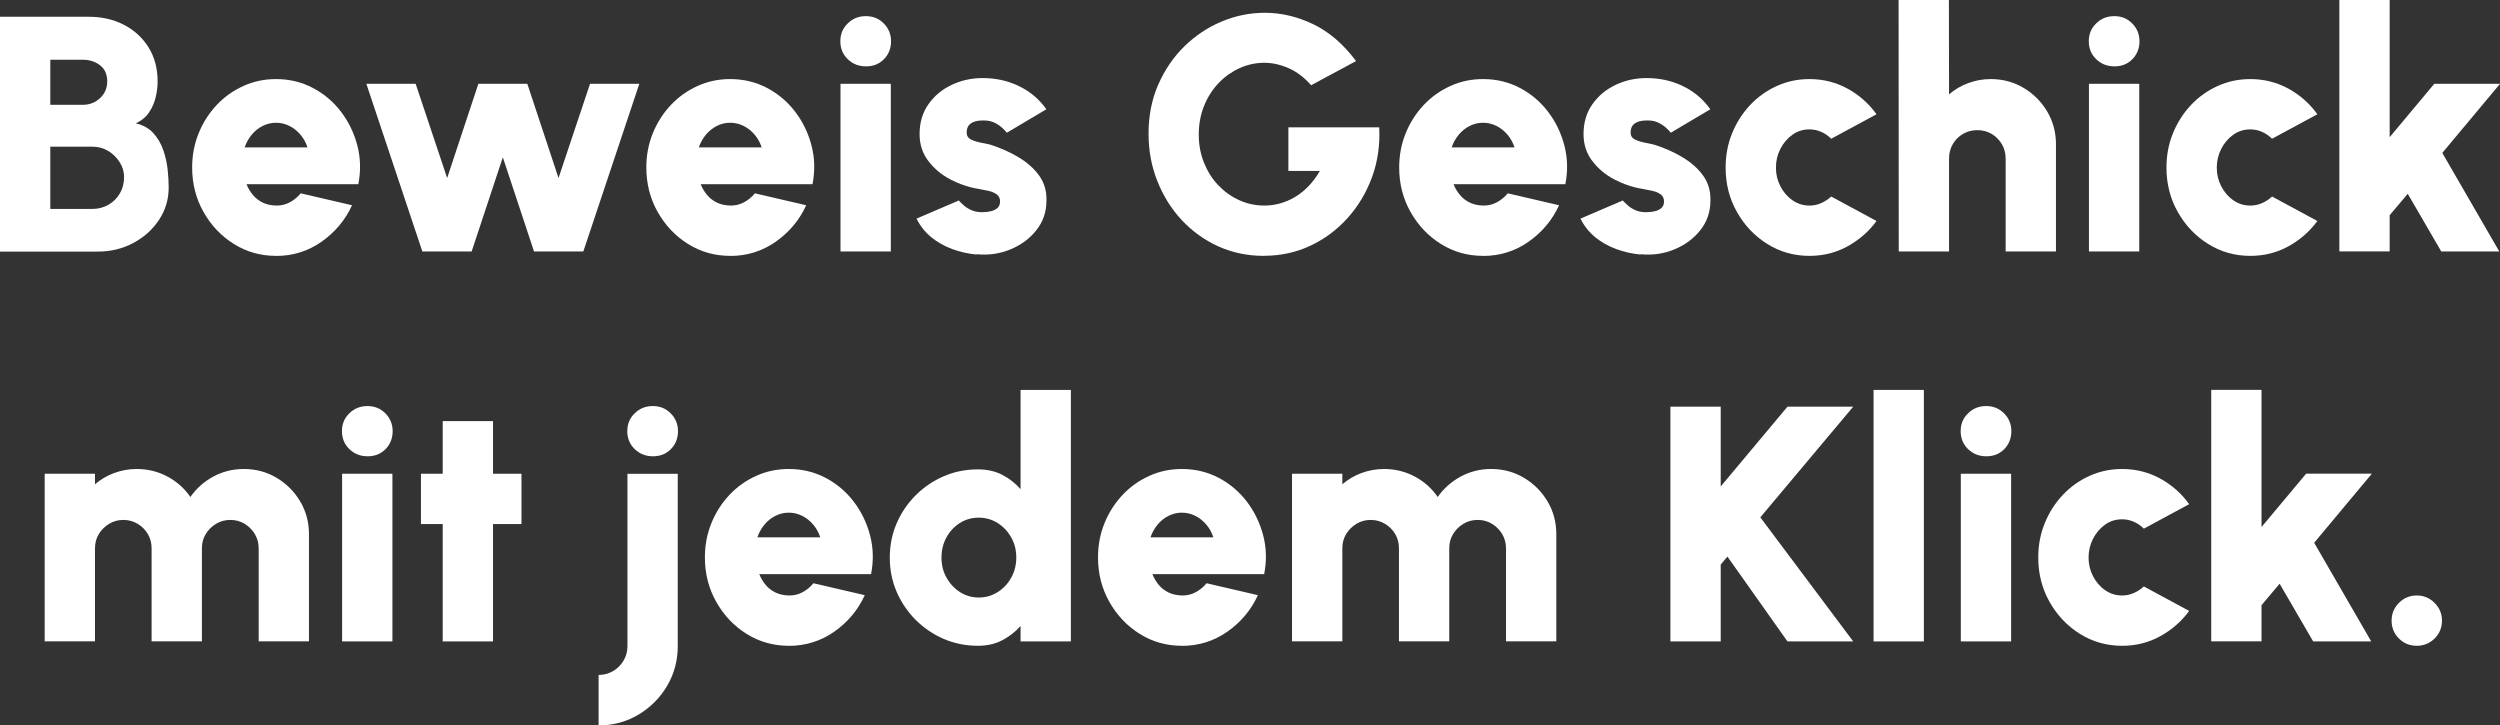
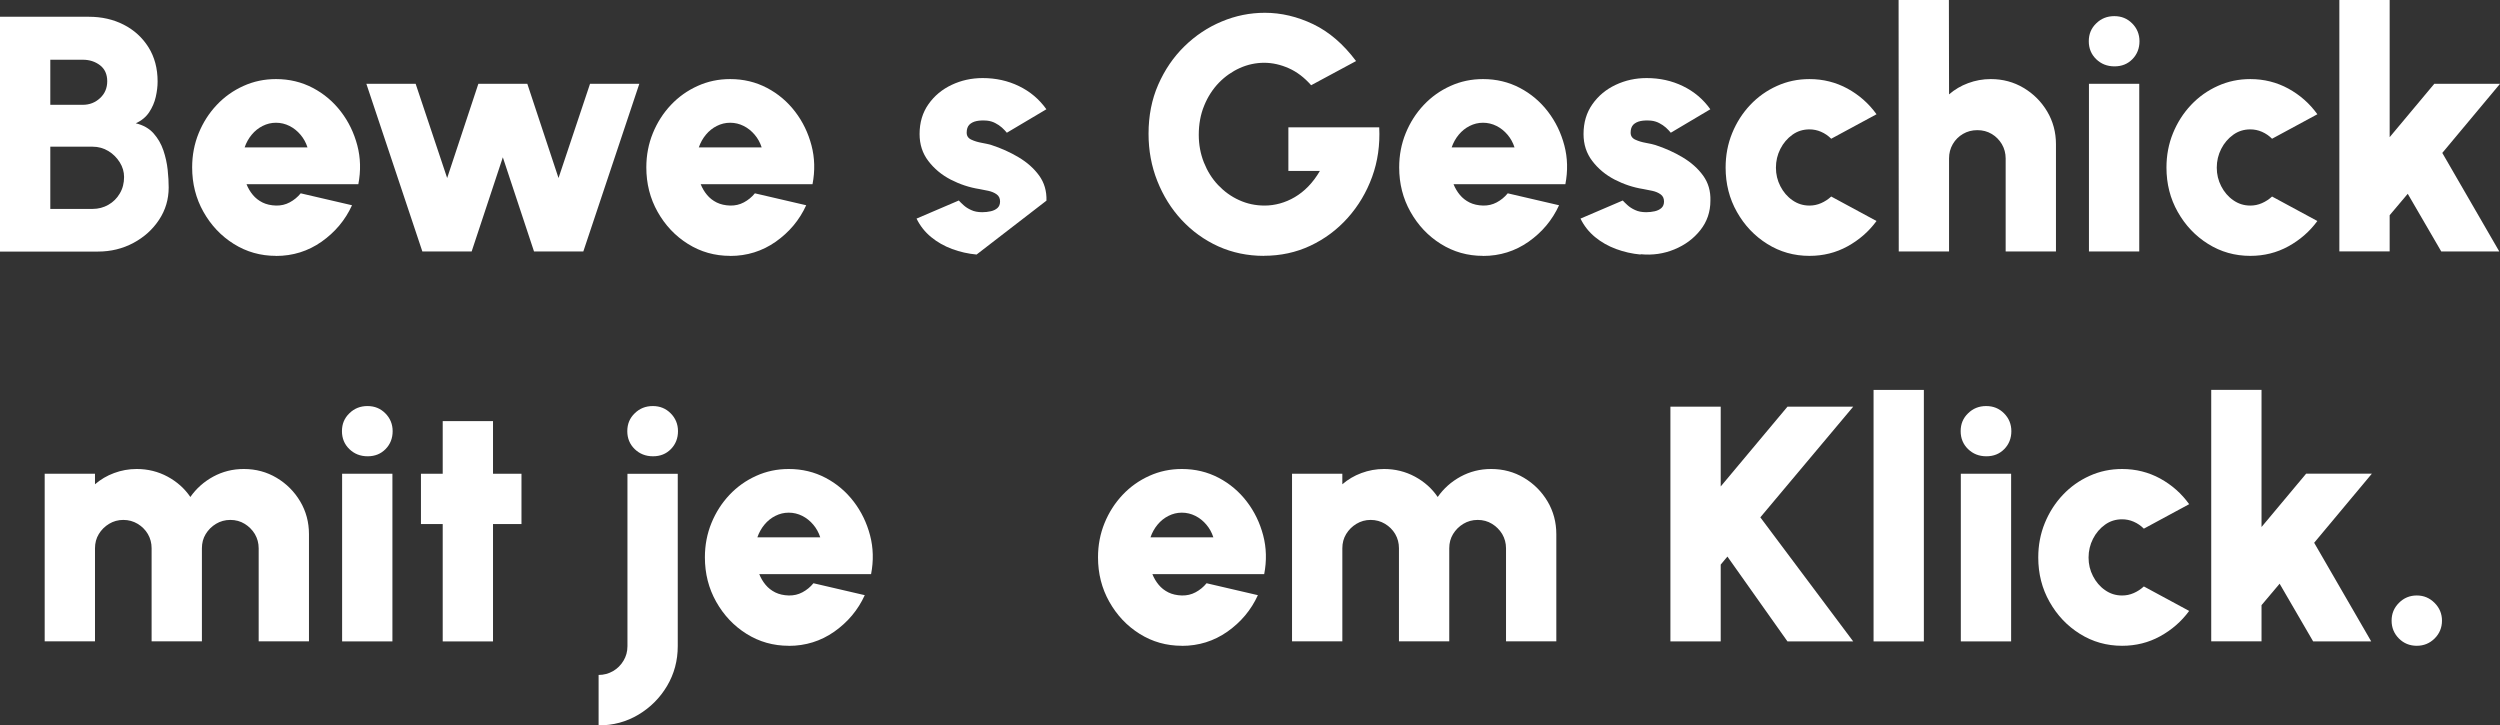
<svg xmlns="http://www.w3.org/2000/svg" id="Ebene_2" viewBox="0 0 320.58 93">
  <rect x="0" y="0" width="320.58" height="93" fill="#333333" stroke="none" />
  <defs>
    <style>
      .cls-1 {
        fill: #fff;
      }
    </style>
  </defs>
  <g id="DE">
    <g>
      <path class="cls-1" d="M0,32.25V2.15h11.4c1.65,0,3.14.34,4.47,1.02,1.33.68,2.39,1.65,3.17,2.89.78,1.25,1.17,2.71,1.17,4.39,0,.63-.08,1.29-.24,1.99-.16.7-.44,1.34-.84,1.95-.4.6-.97,1.08-1.72,1.42.96.23,1.72.66,2.28,1.29s.98,1.36,1.26,2.18c.28.83.46,1.66.55,2.49.09.84.13,1.59.13,2.27,0,1.52-.41,2.9-1.23,4.14-.82,1.24-1.91,2.23-3.29,2.97s-2.9,1.11-4.56,1.11H0ZM6.45,13.44h4.17c.86,0,1.6-.29,2.21-.86.62-.57.92-1.3.92-2.17s-.31-1.57-.92-2.04c-.62-.47-1.35-.71-2.21-.71h-4.17v5.78ZM6.45,26.79h5.42c.74,0,1.42-.18,2.03-.53.61-.35,1.1-.83,1.46-1.45.37-.62.55-1.32.55-2.11,0-.66-.18-1.29-.55-1.88-.37-.59-.85-1.08-1.46-1.45-.61-.37-1.29-.56-2.03-.56h-5.42v7.98Z" />
      <path class="cls-1" d="M35.39,32.81c-1.98,0-3.78-.51-5.41-1.53-1.63-1.02-2.92-2.39-3.89-4.11-.97-1.72-1.45-3.62-1.45-5.7,0-1.56.28-3.03.84-4.4s1.33-2.57,2.31-3.61c.98-1.04,2.12-1.85,3.43-2.44,1.3-.59,2.69-.88,4.17-.88,1.72,0,3.29.38,4.72,1.13,1.43.75,2.63,1.77,3.61,3.05.98,1.28,1.68,2.73,2.1,4.33s.46,3.26.13,4.97h-14.34c.2.5.47.96.81,1.37.34.41.75.73,1.25.98.49.24,1.07.37,1.73.39.63.01,1.21-.12,1.75-.41.54-.29,1.01-.67,1.41-1.16l6.58,1.53c-.87,1.91-2.18,3.46-3.91,4.68-1.73,1.21-3.68,1.82-5.83,1.82ZM31.37,18.9h8.06c-.2-.62-.5-1.16-.9-1.63-.4-.47-.87-.85-1.41-1.12-.54-.27-1.11-.41-1.73-.41s-1.17.14-1.71.41c-.54.27-1,.64-1.4,1.12-.39.47-.7,1.02-.91,1.63Z" />
      <path class="cls-1" d="M60.48,32.25h-6.32l-7.18-21.5h6.32l4.04,12.08,4-12.08h6.28l4,12.08,4.04-12.08h6.32l-7.18,21.5h-6.32l-4-12.08-4,12.08Z" />
      <path class="cls-1" d="M93.63,32.81c-1.98,0-3.78-.51-5.41-1.53-1.63-1.02-2.92-2.39-3.89-4.11-.97-1.72-1.45-3.62-1.45-5.7,0-1.56.28-3.03.84-4.4s1.33-2.57,2.31-3.61c.98-1.04,2.12-1.85,3.43-2.44,1.3-.59,2.69-.88,4.17-.88,1.72,0,3.29.38,4.72,1.13,1.43.75,2.63,1.77,3.61,3.05.98,1.28,1.68,2.73,2.1,4.33s.46,3.26.13,4.97h-14.34c.2.5.47.96.81,1.37.34.41.75.73,1.25.98.49.24,1.07.37,1.73.39.63.01,1.21-.12,1.75-.41.54-.29,1.01-.67,1.41-1.16l6.58,1.53c-.87,1.91-2.18,3.46-3.91,4.68-1.73,1.21-3.68,1.82-5.83,1.82ZM89.61,18.9h8.06c-.2-.62-.5-1.16-.9-1.63-.4-.47-.87-.85-1.41-1.12-.54-.27-1.11-.41-1.73-.41s-1.17.14-1.71.41c-.54.27-1,.64-1.4,1.12-.39.47-.7,1.02-.91,1.63Z" />
-       <path class="cls-1" d="M111.05,8.51c-.93,0-1.71-.31-2.34-.92s-.95-1.38-.95-2.3.31-1.67.95-2.29c.63-.62,1.4-.93,2.32-.93s1.67.31,2.29.93c.62.62.94,1.39.94,2.29s-.3,1.68-.91,2.3c-.61.62-1.37.92-2.29.92ZM107.78,10.75h6.45v21.5h-6.45V10.75Z" />
-       <path class="cls-1" d="M125.23,32.64c-1.09-.1-2.14-.34-3.14-.71-1-.37-1.9-.88-2.69-1.53-.79-.65-1.41-1.43-1.87-2.37l5.42-2.32c.14.16.34.35.6.59.26.24.58.45.98.63.39.19.87.28,1.43.28.37,0,.73-.04,1.09-.12.35-.08.64-.22.86-.42s.33-.48.33-.84c0-.4-.15-.71-.44-.91-.29-.21-.65-.36-1.06-.45-.42-.09-.8-.17-1.16-.23-1.28-.2-2.5-.61-3.67-1.21-1.17-.61-2.12-1.4-2.87-2.39-.75-.98-1.12-2.13-1.12-3.45,0-1.48.38-2.75,1.14-3.83.76-1.08,1.75-1.9,2.98-2.48,1.23-.58,2.55-.87,3.97-.87,1.68,0,3.23.34,4.65,1.03,1.43.69,2.6,1.68,3.52,2.97l-5.07,3.01c-.17-.21-.38-.43-.63-.66-.25-.22-.54-.42-.86-.58-.32-.17-.67-.27-1.04-.31-.5-.04-.95-.03-1.34.05-.39.08-.71.24-.94.47-.23.24-.34.58-.34,1.02,0,.42.2.72.6.9.4.19.85.32,1.35.41.5.09.91.18,1.23.28,1.23.4,2.39.92,3.48,1.57,1.09.65,1.97,1.43,2.63,2.34s.98,1.99.94,3.22c0,1.43-.43,2.7-1.29,3.78-.86,1.09-1.97,1.91-3.33,2.47-1.36.56-2.8.77-4.32.62Z" />
+       <path class="cls-1" d="M125.23,32.64c-1.09-.1-2.14-.34-3.14-.71-1-.37-1.9-.88-2.69-1.53-.79-.65-1.41-1.43-1.87-2.37l5.42-2.32c.14.16.34.35.6.59.26.24.58.45.98.63.39.19.87.28,1.43.28.37,0,.73-.04,1.09-.12.35-.08.64-.22.86-.42s.33-.48.33-.84c0-.4-.15-.71-.44-.91-.29-.21-.65-.36-1.06-.45-.42-.09-.8-.17-1.16-.23-1.28-.2-2.5-.61-3.67-1.21-1.17-.61-2.12-1.4-2.87-2.39-.75-.98-1.12-2.13-1.12-3.45,0-1.48.38-2.75,1.14-3.83.76-1.08,1.75-1.9,2.98-2.48,1.23-.58,2.55-.87,3.97-.87,1.68,0,3.23.34,4.65,1.03,1.43.69,2.6,1.68,3.52,2.97l-5.07,3.01c-.17-.21-.38-.43-.63-.66-.25-.22-.54-.42-.86-.58-.32-.17-.67-.27-1.04-.31-.5-.04-.95-.03-1.34.05-.39.08-.71.24-.94.47-.23.24-.34.58-.34,1.02,0,.42.2.72.6.9.4.19.85.32,1.35.41.5.09.91.18,1.23.28,1.23.4,2.39.92,3.48,1.57,1.09.65,1.97,1.43,2.63,2.34s.98,1.99.94,3.22Z" />
      <path class="cls-1" d="M162.08,32.81c-2.11,0-4.06-.41-5.86-1.22-1.8-.82-3.36-1.95-4.7-3.39s-2.37-3.11-3.12-5c-.75-1.89-1.12-3.91-1.12-6.04,0-2.31.41-4.41,1.24-6.3s1.94-3.53,3.35-4.91c1.41-1.38,3.01-2.45,4.79-3.19,1.78-.75,3.63-1.12,5.54-1.12,2.09,0,4.16.49,6.19,1.46,2.04.98,3.87,2.55,5.5,4.73l-5.76,3.1c-.87-.99-1.83-1.72-2.87-2.18s-2.09-.7-3.15-.7-2.11.22-3.12.67c-1,.45-1.9,1.08-2.69,1.89-.79.82-1.42,1.79-1.88,2.92-.47,1.13-.7,2.39-.7,3.76,0,1.26.22,2.44.66,3.55.44,1.1,1.04,2.07,1.82,2.89s1.67,1.47,2.69,1.93c1.02.47,2.11.7,3.27.7.66,0,1.31-.09,1.97-.27.65-.18,1.29-.45,1.9-.81s1.2-.82,1.74-1.38c.54-.56,1.04-1.22,1.48-1.98h-4.04v-5.59h11.65c.11,2.25-.19,4.37-.91,6.35s-1.77,3.74-3.13,5.26c-1.36,1.52-2.96,2.71-4.79,3.57-1.83.86-3.82,1.29-5.96,1.29Z" />
      <path class="cls-1" d="M190.17,32.81c-1.98,0-3.78-.51-5.41-1.53-1.63-1.02-2.92-2.39-3.89-4.11-.97-1.72-1.45-3.62-1.45-5.7,0-1.56.28-3.03.84-4.4s1.33-2.57,2.31-3.61c.98-1.04,2.12-1.85,3.43-2.44,1.3-.59,2.69-.88,4.17-.88,1.72,0,3.29.38,4.72,1.13,1.43.75,2.63,1.77,3.61,3.05.98,1.28,1.68,2.73,2.1,4.33s.46,3.26.13,4.97h-14.34c.2.5.47.96.81,1.37.34.41.75.73,1.25.98.49.24,1.07.37,1.73.39.63.01,1.21-.12,1.75-.41.54-.29,1.01-.67,1.41-1.16l6.58,1.53c-.87,1.91-2.18,3.46-3.91,4.68-1.73,1.21-3.68,1.82-5.83,1.82ZM186.15,18.9h8.06c-.2-.62-.5-1.16-.9-1.63-.4-.47-.87-.85-1.41-1.12-.54-.27-1.11-.41-1.73-.41s-1.17.14-1.71.41c-.54.27-1,.64-1.4,1.12-.39.47-.7,1.02-.91,1.63Z" />
      <path class="cls-1" d="M210.37,32.64c-1.09-.1-2.14-.34-3.14-.71-1-.37-1.9-.88-2.69-1.53-.79-.65-1.41-1.43-1.87-2.37l5.42-2.32c.14.16.34.35.6.59.26.24.58.45.98.63.39.19.87.28,1.43.28.37,0,.73-.04,1.09-.12.35-.08.64-.22.86-.42s.33-.48.33-.84c0-.4-.15-.71-.44-.91-.29-.21-.65-.36-1.06-.45-.42-.09-.8-.17-1.16-.23-1.28-.2-2.5-.61-3.67-1.21-1.17-.61-2.12-1.4-2.87-2.39-.75-.98-1.12-2.13-1.12-3.45,0-1.48.38-2.75,1.14-3.83.76-1.08,1.75-1.9,2.98-2.48,1.23-.58,2.55-.87,3.97-.87,1.68,0,3.23.34,4.65,1.03,1.43.69,2.6,1.68,3.52,2.97l-5.07,3.01c-.17-.21-.38-.43-.63-.66-.25-.22-.54-.42-.86-.58-.32-.17-.67-.27-1.04-.31-.5-.04-.95-.03-1.34.05-.39.08-.71.24-.94.47-.23.24-.34.58-.34,1.02,0,.42.2.72.6.9.4.19.85.32,1.35.41.5.09.91.18,1.23.28,1.23.4,2.39.92,3.48,1.57,1.09.65,1.97,1.43,2.63,2.34s.98,1.99.94,3.22c0,1.43-.43,2.7-1.29,3.78-.86,1.09-1.97,1.91-3.33,2.47-1.36.56-2.8.77-4.32.62Z" />
      <path class="cls-1" d="M234.82,25.2l5.81,3.14c-.99,1.35-2.23,2.43-3.72,3.25-1.49.82-3.12,1.22-4.88,1.22-1.98,0-3.78-.51-5.41-1.53-1.63-1.02-2.92-2.38-3.89-4.1-.97-1.71-1.45-3.61-1.45-5.69,0-1.58.28-3.05.84-4.42s1.33-2.57,2.31-3.61c.98-1.04,2.12-1.85,3.43-2.44,1.3-.59,2.69-.88,4.17-.88,1.76,0,3.39.41,4.88,1.22,1.49.82,2.73,1.91,3.72,3.29l-5.81,3.14c-.39-.39-.82-.68-1.3-.89-.48-.21-.98-.31-1.49-.31-.82,0-1.55.23-2.19.69s-1.16,1.06-1.54,1.81c-.38.75-.57,1.55-.57,2.41s.19,1.64.57,2.38.89,1.34,1.54,1.79c.65.46,1.38.69,2.19.69.52,0,1.01-.1,1.49-.31.48-.21.91-.49,1.3-.85Z" />
      <path class="cls-1" d="M263.64,18.51v13.74h-6.45v-11.93c0-.67-.17-1.29-.49-1.84-.33-.55-.77-.99-1.31-1.31-.54-.32-1.15-.48-1.83-.48s-1.29.16-1.84.48-.99.76-1.31,1.31c-.32.55-.48,1.16-.48,1.84v11.93h-6.45l-.02-32.25h6.45l.02,12.1c.72-.62,1.53-1.1,2.45-1.44.92-.34,1.88-.52,2.9-.52,1.55,0,2.95.38,4.21,1.13,1.26.75,2.27,1.76,3.02,3.02.75,1.26,1.13,2.67,1.13,4.21Z" />
      <path class="cls-1" d="M271.14,8.51c-.93,0-1.71-.31-2.34-.92s-.95-1.38-.95-2.3.31-1.67.95-2.29c.63-.62,1.4-.93,2.32-.93s1.67.31,2.29.93c.62.62.94,1.39.94,2.29s-.3,1.68-.91,2.3c-.61.62-1.37.92-2.29.92ZM267.87,10.75h6.45v21.5h-6.45V10.75Z" />
      <path class="cls-1" d="M291.35,25.2l5.81,3.14c-.99,1.35-2.23,2.43-3.72,3.25-1.49.82-3.12,1.22-4.88,1.22-1.98,0-3.78-.51-5.41-1.53-1.63-1.02-2.92-2.38-3.89-4.1-.97-1.71-1.45-3.61-1.45-5.69,0-1.58.28-3.05.84-4.42s1.33-2.57,2.31-3.61c.98-1.04,2.12-1.85,3.43-2.44,1.3-.59,2.69-.88,4.17-.88,1.76,0,3.39.41,4.88,1.22,1.49.82,2.73,1.91,3.72,3.29l-5.81,3.14c-.39-.39-.82-.68-1.3-.89-.48-.21-.98-.31-1.49-.31-.82,0-1.55.23-2.19.69s-1.16,1.06-1.54,1.81c-.38.75-.57,1.55-.57,2.41s.19,1.64.57,2.38.89,1.34,1.54,1.79c.65.46,1.38.69,2.19.69.52,0,1.01-.1,1.49-.31.48-.21.91-.49,1.3-.85Z" />
      <path class="cls-1" d="M320.49,32.25h-7.44l-4.3-7.4-2.32,2.75v4.64h-6.45V0h6.45v17.59l5.72-6.84h8.43l-7.4,8.86,7.31,12.64Z" />
      <path class="cls-1" d="M5.73,82.25v-21.5h6.45v1.35c.72-.62,1.53-1.1,2.45-1.44.92-.34,1.88-.52,2.9-.52,1.43,0,2.75.33,3.96.98,1.2.65,2.18,1.52,2.92,2.61.76-1.09,1.74-1.96,2.93-2.61,1.2-.65,2.5-.98,3.92-.98,1.55,0,2.95.38,4.21,1.13,1.26.75,2.27,1.76,3.02,3.02.75,1.26,1.13,2.67,1.13,4.21v13.74h-6.45v-11.93c0-.67-.17-1.28-.49-1.83-.33-.54-.77-.98-1.31-1.31-.54-.33-1.15-.5-1.83-.5s-1.29.17-1.84.5c-.55.33-.99.77-1.32,1.31-.33.54-.49,1.15-.49,1.83v11.93h-6.45v-11.93c0-.67-.16-1.28-.48-1.83-.32-.54-.76-.98-1.31-1.31-.55-.33-1.17-.5-1.84-.5s-1.27.17-1.82.5-.99.77-1.32,1.31-.49,1.15-.49,1.83v11.93h-6.45Z" />
      <path class="cls-1" d="M47.14,58.51c-.93,0-1.71-.31-2.34-.92s-.95-1.38-.95-2.3.31-1.67.95-2.29c.63-.62,1.4-.93,2.32-.93s1.67.31,2.29.93c.62.62.94,1.39.94,2.29s-.3,1.68-.91,2.3c-.61.62-1.37.92-2.29.92ZM43.87,60.75h6.45v21.5h-6.45v-21.5Z" />
      <path class="cls-1" d="M66.87,67.2h-3.65v15.05h-6.45v-15.05h-2.79v-6.45h2.79v-6.75h6.45v6.75h3.65v6.45Z" />
      <path class="cls-1" d="M76.76,93v-6.45c.67,0,1.29-.17,1.85-.49.56-.33,1.01-.77,1.34-1.33.34-.56.51-1.18.51-1.87v-22.1h6.45v22.1c0,1.86-.46,3.56-1.37,5.1-.91,1.53-2.13,2.76-3.67,3.68s-3.24,1.38-5.12,1.38ZM83.73,58.51c-.93,0-1.71-.31-2.34-.92s-.95-1.38-.95-2.3.31-1.67.95-2.29c.63-.62,1.4-.93,2.32-.93s1.67.31,2.29.93c.62.62.94,1.39.94,2.29s-.3,1.68-.91,2.3-1.37.92-2.29.92Z" />
      <path class="cls-1" d="M101.14,82.81c-1.98,0-3.78-.51-5.41-1.53-1.63-1.02-2.92-2.39-3.89-4.11-.97-1.72-1.45-3.62-1.45-5.7,0-1.56.28-3.03.84-4.4s1.33-2.57,2.31-3.61c.98-1.04,2.12-1.85,3.43-2.44,1.3-.59,2.69-.88,4.17-.88,1.72,0,3.29.38,4.72,1.13,1.43.75,2.63,1.77,3.61,3.05.98,1.28,1.68,2.73,2.1,4.33s.46,3.26.13,4.97h-14.34c.2.5.47.96.81,1.37.34.41.75.73,1.25.98.49.24,1.07.37,1.73.39.63.01,1.21-.12,1.75-.41.54-.29,1.01-.67,1.41-1.16l6.58,1.53c-.87,1.91-2.18,3.46-3.91,4.68-1.73,1.21-3.68,1.82-5.83,1.82ZM97.12,68.9h8.06c-.2-.62-.5-1.16-.9-1.63-.4-.47-.87-.85-1.41-1.12-.54-.27-1.11-.41-1.73-.41s-1.17.14-1.71.41c-.54.27-1,.64-1.4,1.12-.39.47-.7,1.02-.91,1.63Z" />
-       <path class="cls-1" d="M130.87,50h6.45v32.25h-6.45v-1.98c-.66.75-1.44,1.35-2.35,1.83s-1.95.71-3.11.71c-1.56,0-3.02-.29-4.39-.88-1.36-.59-2.56-1.4-3.6-2.44-1.04-1.04-1.85-2.24-2.44-3.6-.59-1.36-.88-2.82-.88-4.39s.29-3.02.88-4.39,1.4-2.56,2.44-3.6c1.04-1.04,2.24-1.85,3.6-2.44,1.36-.59,2.82-.88,4.39-.88,1.16,0,2.2.23,3.11.7s1.69,1.08,2.35,1.84v-12.73ZM125.5,76.62c.89,0,1.7-.23,2.43-.69.73-.46,1.31-1.08,1.74-1.85.43-.77.65-1.63.65-2.58s-.21-1.81-.65-2.58c-.43-.77-1.01-1.39-1.74-1.85-.73-.46-1.54-.69-2.43-.69s-1.7.23-2.42.69-1.3,1.08-1.72,1.85c-.42.77-.63,1.63-.63,2.58s.21,1.81.65,2.58c.43.77,1.01,1.39,1.73,1.85.72.46,1.52.69,2.4.69Z" />
      <path class="cls-1" d="M151.55,82.81c-1.98,0-3.78-.51-5.41-1.53-1.63-1.02-2.92-2.39-3.89-4.11-.97-1.72-1.45-3.62-1.45-5.7,0-1.56.28-3.03.84-4.4s1.33-2.57,2.31-3.61c.98-1.04,2.12-1.85,3.43-2.44,1.3-.59,2.69-.88,4.17-.88,1.72,0,3.29.38,4.72,1.13,1.43.75,2.63,1.77,3.61,3.05.98,1.28,1.68,2.73,2.1,4.33s.46,3.26.13,4.97h-14.34c.2.5.47.96.81,1.37.34.41.75.73,1.25.98.49.24,1.07.37,1.73.39.63.01,1.21-.12,1.75-.41.54-.29,1.01-.67,1.41-1.16l6.58,1.53c-.87,1.91-2.18,3.46-3.91,4.68-1.73,1.21-3.68,1.82-5.83,1.82ZM147.53,68.9h8.06c-.2-.62-.5-1.16-.9-1.63-.4-.47-.87-.85-1.41-1.12-.54-.27-1.11-.41-1.73-.41s-1.17.14-1.71.41c-.54.27-1,.64-1.4,1.12-.39.47-.7,1.02-.91,1.63Z" />
      <path class="cls-1" d="M165.68,82.25v-21.5h6.45v1.35c.72-.62,1.53-1.1,2.45-1.44.92-.34,1.88-.52,2.9-.52,1.43,0,2.75.33,3.96.98,1.2.65,2.18,1.52,2.92,2.61.76-1.09,1.74-1.96,2.93-2.61,1.2-.65,2.5-.98,3.92-.98,1.55,0,2.95.38,4.21,1.13,1.26.75,2.27,1.76,3.02,3.02.75,1.26,1.13,2.67,1.13,4.21v13.74h-6.45v-11.93c0-.67-.17-1.28-.49-1.83-.33-.54-.77-.98-1.31-1.31-.54-.33-1.15-.5-1.83-.5s-1.29.17-1.84.5c-.55.33-.99.77-1.32,1.31-.33.54-.49,1.15-.49,1.83v11.93h-6.45v-11.93c0-.67-.16-1.28-.48-1.83-.32-.54-.76-.98-1.31-1.31-.55-.33-1.17-.5-1.84-.5s-1.27.17-1.82.5-.99.77-1.32,1.31-.49,1.15-.49,1.83v11.93h-6.45Z" />
      <path class="cls-1" d="M237.64,82.25h-8.43l-7.7-10.88-.86,1.03v9.85h-6.45v-30.1h6.45v10.23l8.56-10.23h8.43l-11.91,14.19,11.91,15.91Z" />
      <path class="cls-1" d="M240.25,82.25v-32.25h6.45v32.25h-6.45Z" />
      <path class="cls-1" d="M254.71,58.51c-.93,0-1.71-.31-2.34-.92s-.95-1.38-.95-2.3.31-1.67.95-2.29c.63-.62,1.4-.93,2.32-.93s1.67.31,2.29.93c.62.62.94,1.39.94,2.29s-.3,1.68-.91,2.3c-.61.62-1.37.92-2.29.92ZM251.44,60.75h6.45v21.5h-6.45v-21.5Z" />
      <path class="cls-1" d="M274.91,75.2l5.81,3.14c-.99,1.35-2.23,2.43-3.72,3.25-1.49.82-3.12,1.22-4.88,1.22-1.98,0-3.78-.51-5.41-1.53-1.63-1.02-2.92-2.38-3.89-4.1-.97-1.71-1.45-3.61-1.45-5.69,0-1.58.28-3.05.84-4.42s1.33-2.57,2.31-3.61c.98-1.04,2.12-1.85,3.43-2.44,1.3-.59,2.69-.88,4.17-.88,1.76,0,3.39.41,4.88,1.22,1.49.82,2.73,1.91,3.72,3.29l-5.81,3.14c-.39-.39-.82-.68-1.3-.89-.48-.21-.98-.31-1.49-.31-.82,0-1.55.23-2.19.69s-1.16,1.06-1.54,1.81c-.38.75-.57,1.55-.57,2.41s.19,1.64.57,2.38.89,1.34,1.54,1.79c.65.46,1.38.69,2.19.69.52,0,1.01-.1,1.49-.31.48-.21.91-.49,1.3-.85Z" />
      <path class="cls-1" d="M304.06,82.25h-7.44l-4.3-7.4-2.32,2.75v4.64h-6.45v-32.25h6.45v17.59l5.72-6.84h8.43l-7.4,8.86,7.31,12.64Z" />
      <path class="cls-1" d="M309.91,82.81c-.9,0-1.67-.31-2.29-.93-.62-.62-.94-1.39-.94-2.29s.31-1.65.94-2.28c.62-.63,1.39-.95,2.29-.95s1.65.32,2.28.95c.63.63.95,1.39.95,2.28s-.32,1.67-.95,2.29c-.63.62-1.39.93-2.28.93Z" />
    </g>
  </g>
</svg>